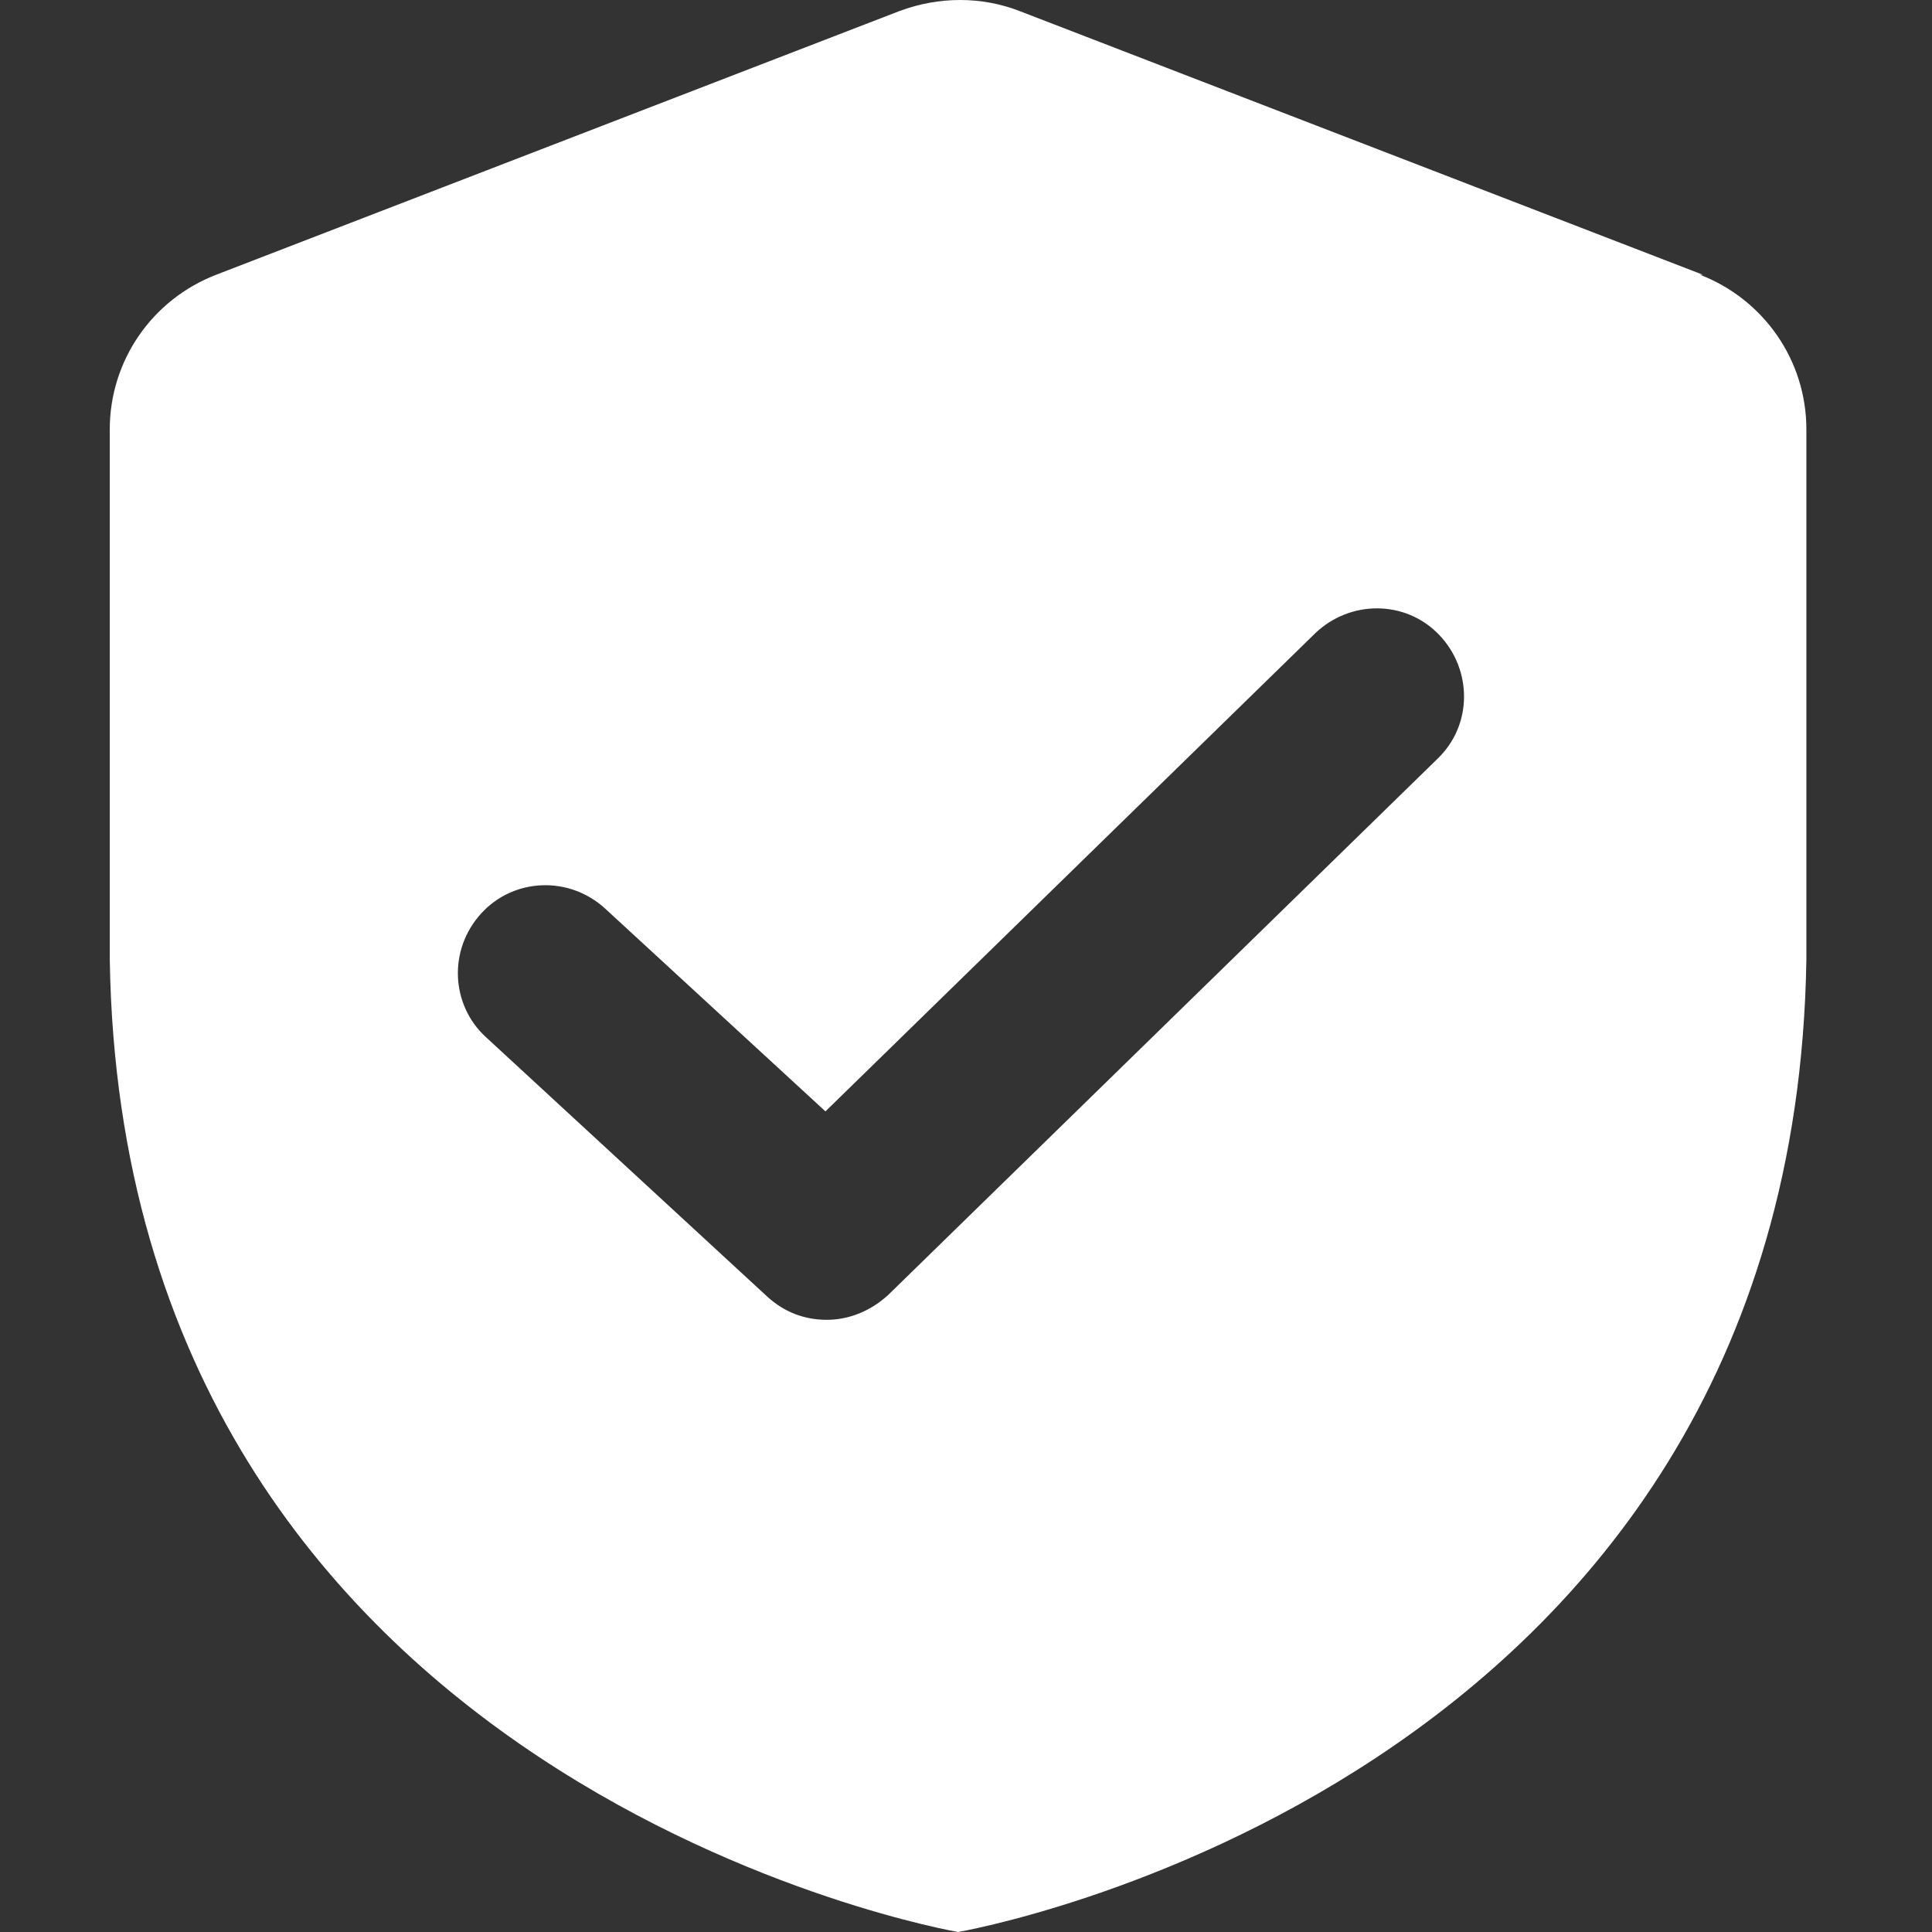
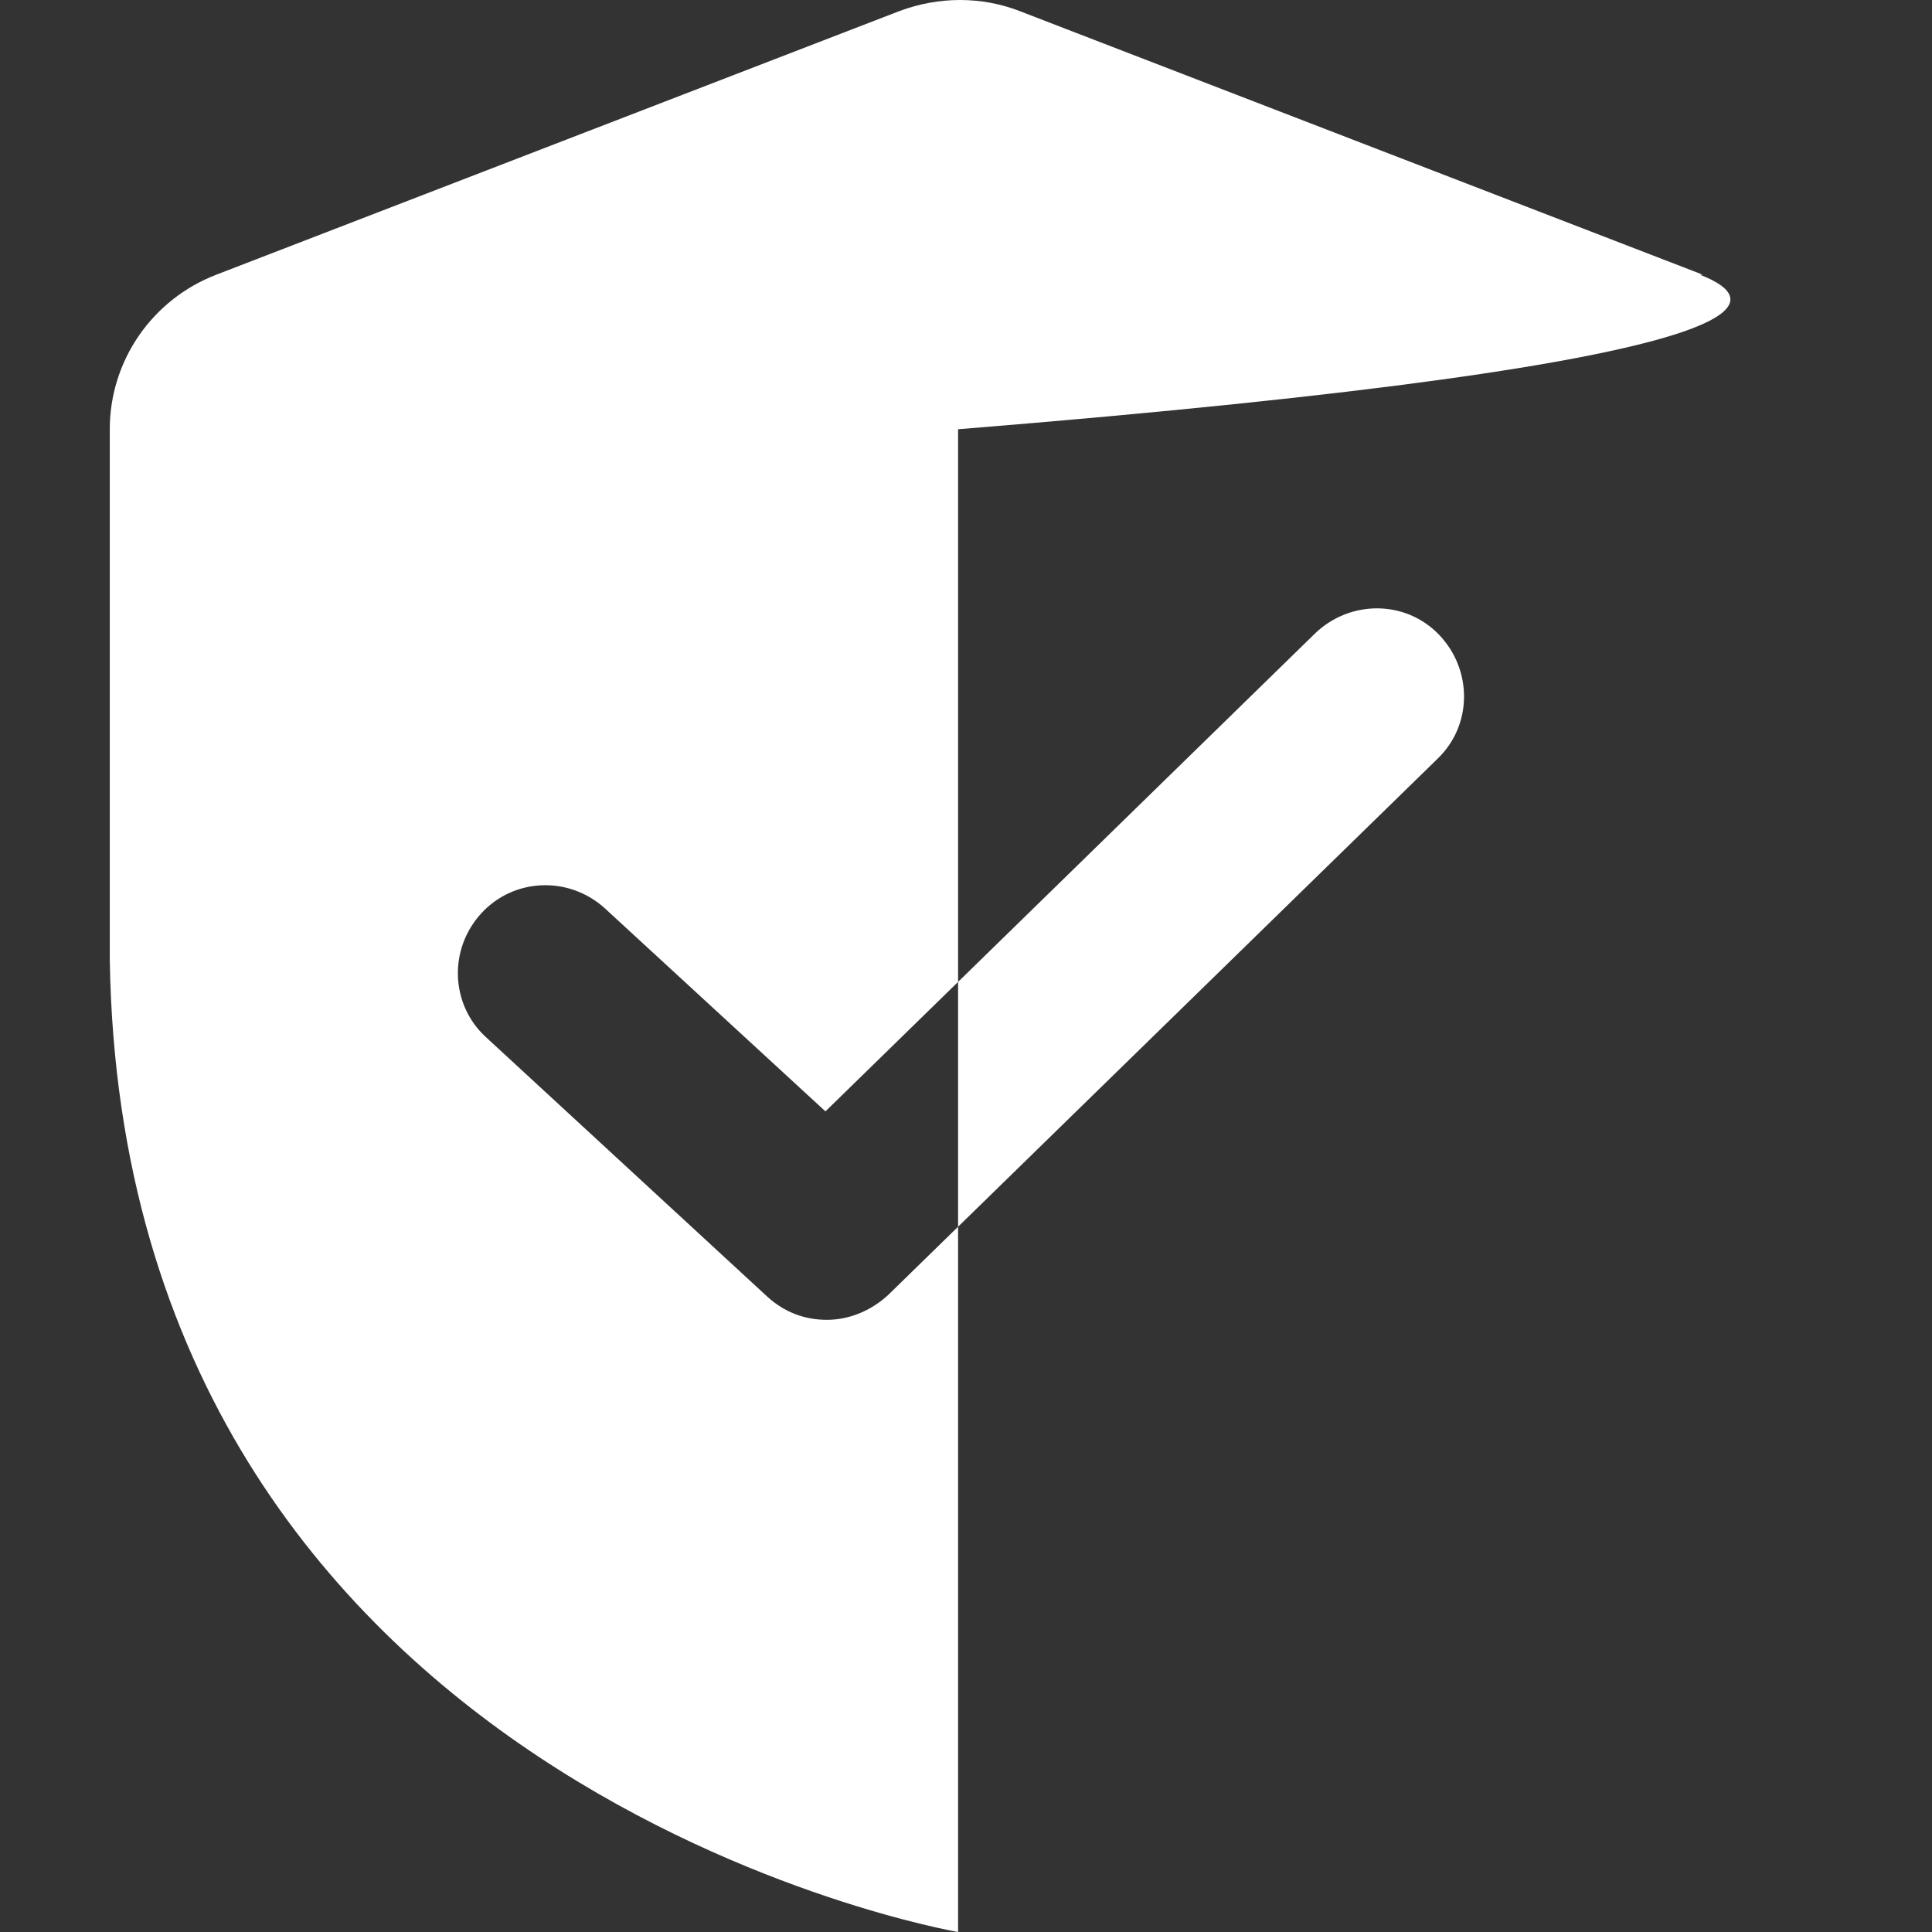
<svg xmlns="http://www.w3.org/2000/svg" width="88" height="88" viewBox="0 0 88 88" fill="none">
  <rect x="0" y="0" width="88" height="88" fill="#333333" stroke="none" />
-   <path d="M77.564 12.514L46.427 0.498C44.701 -0.166 42.776 -0.166 40.983 0.498L9.847 12.514C6.925 13.643 5 16.431 5 19.552V43.718C5.598 81.494 43.639 88 43.639 88C43.639 88 81.68 81.494 82.278 43.718V19.552C82.278 16.431 80.353 13.643 77.432 12.514H77.564ZM65.415 34.622L40.452 58.987C39.656 59.718 38.66 60.116 37.664 60.116C36.668 60.116 35.739 59.784 34.942 59.054L22.129 47.236C20.535 45.776 20.402 43.253 21.93 41.593C23.39 40 25.913 39.867 27.573 41.394L37.598 50.622L59.905 28.846C61.498 27.32 64.021 27.32 65.548 28.913C67.075 30.506 67.075 33.029 65.481 34.556L65.415 34.622Z" fill="white" />
+   <path d="M77.564 12.514L46.427 0.498C44.701 -0.166 42.776 -0.166 40.983 0.498L9.847 12.514C6.925 13.643 5 16.431 5 19.552V43.718C5.598 81.494 43.639 88 43.639 88V19.552C82.278 16.431 80.353 13.643 77.432 12.514H77.564ZM65.415 34.622L40.452 58.987C39.656 59.718 38.66 60.116 37.664 60.116C36.668 60.116 35.739 59.784 34.942 59.054L22.129 47.236C20.535 45.776 20.402 43.253 21.93 41.593C23.39 40 25.913 39.867 27.573 41.394L37.598 50.622L59.905 28.846C61.498 27.32 64.021 27.32 65.548 28.913C67.075 30.506 67.075 33.029 65.481 34.556L65.415 34.622Z" fill="white" />
</svg>